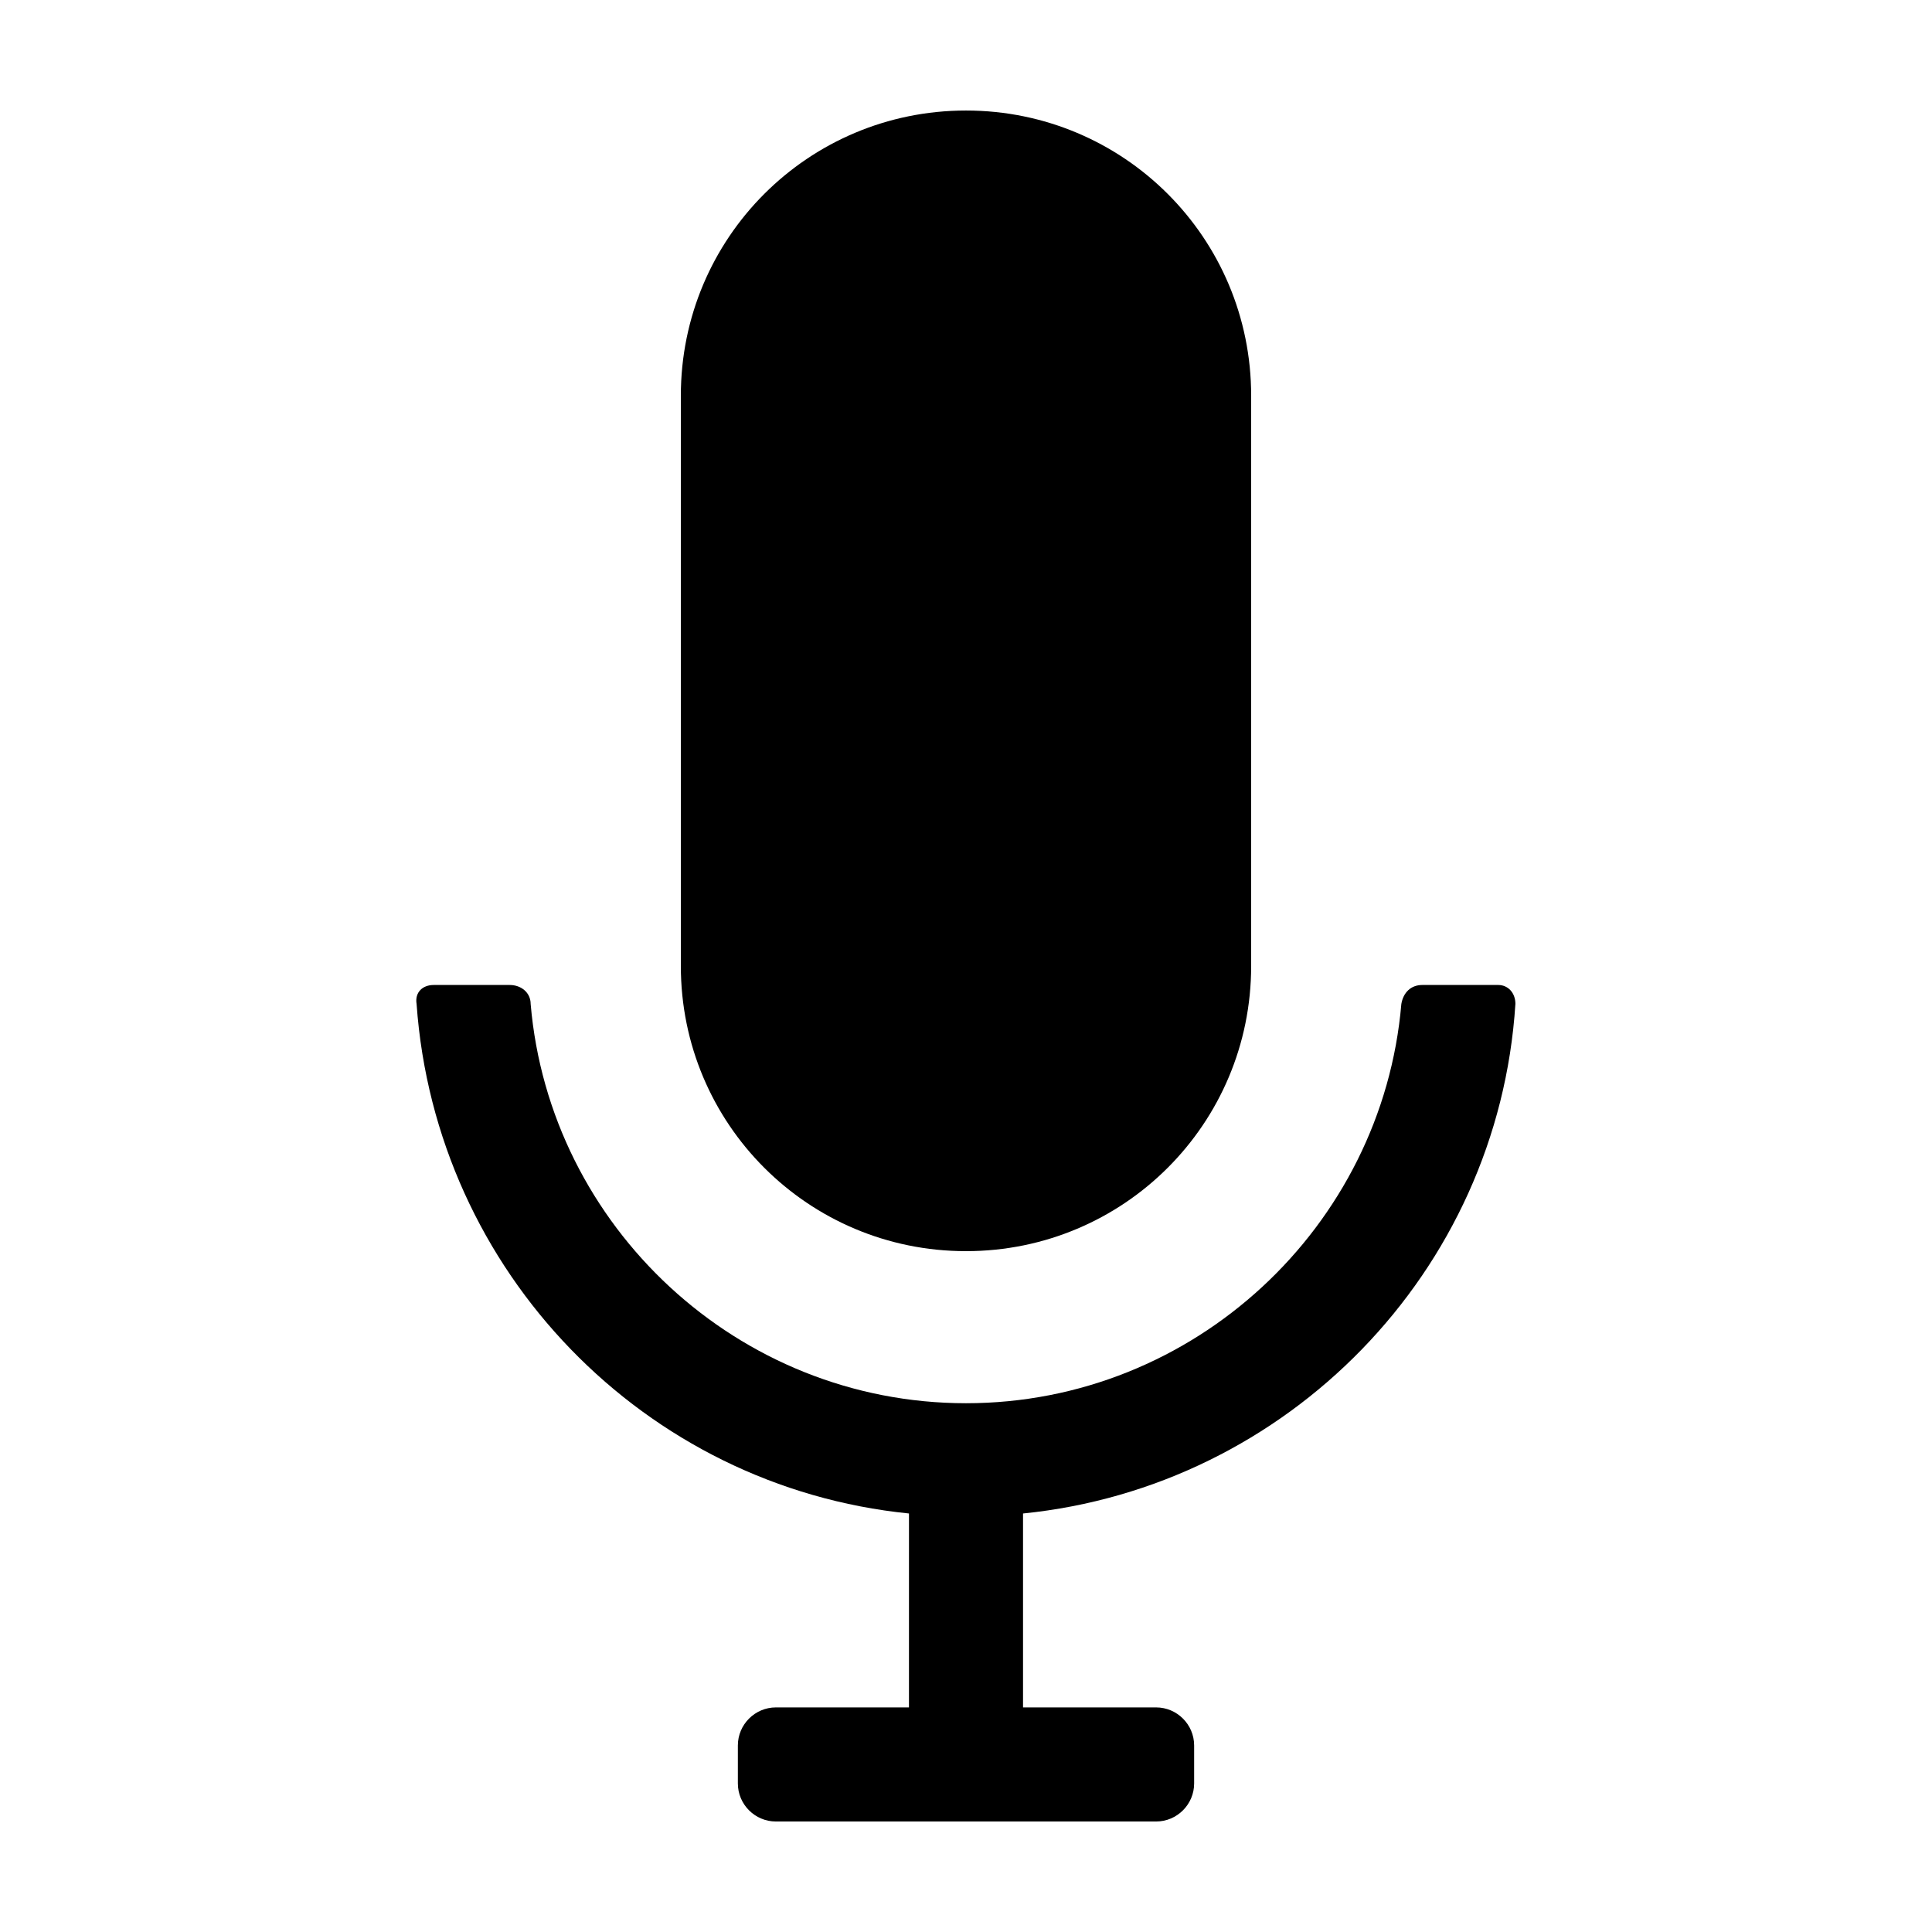
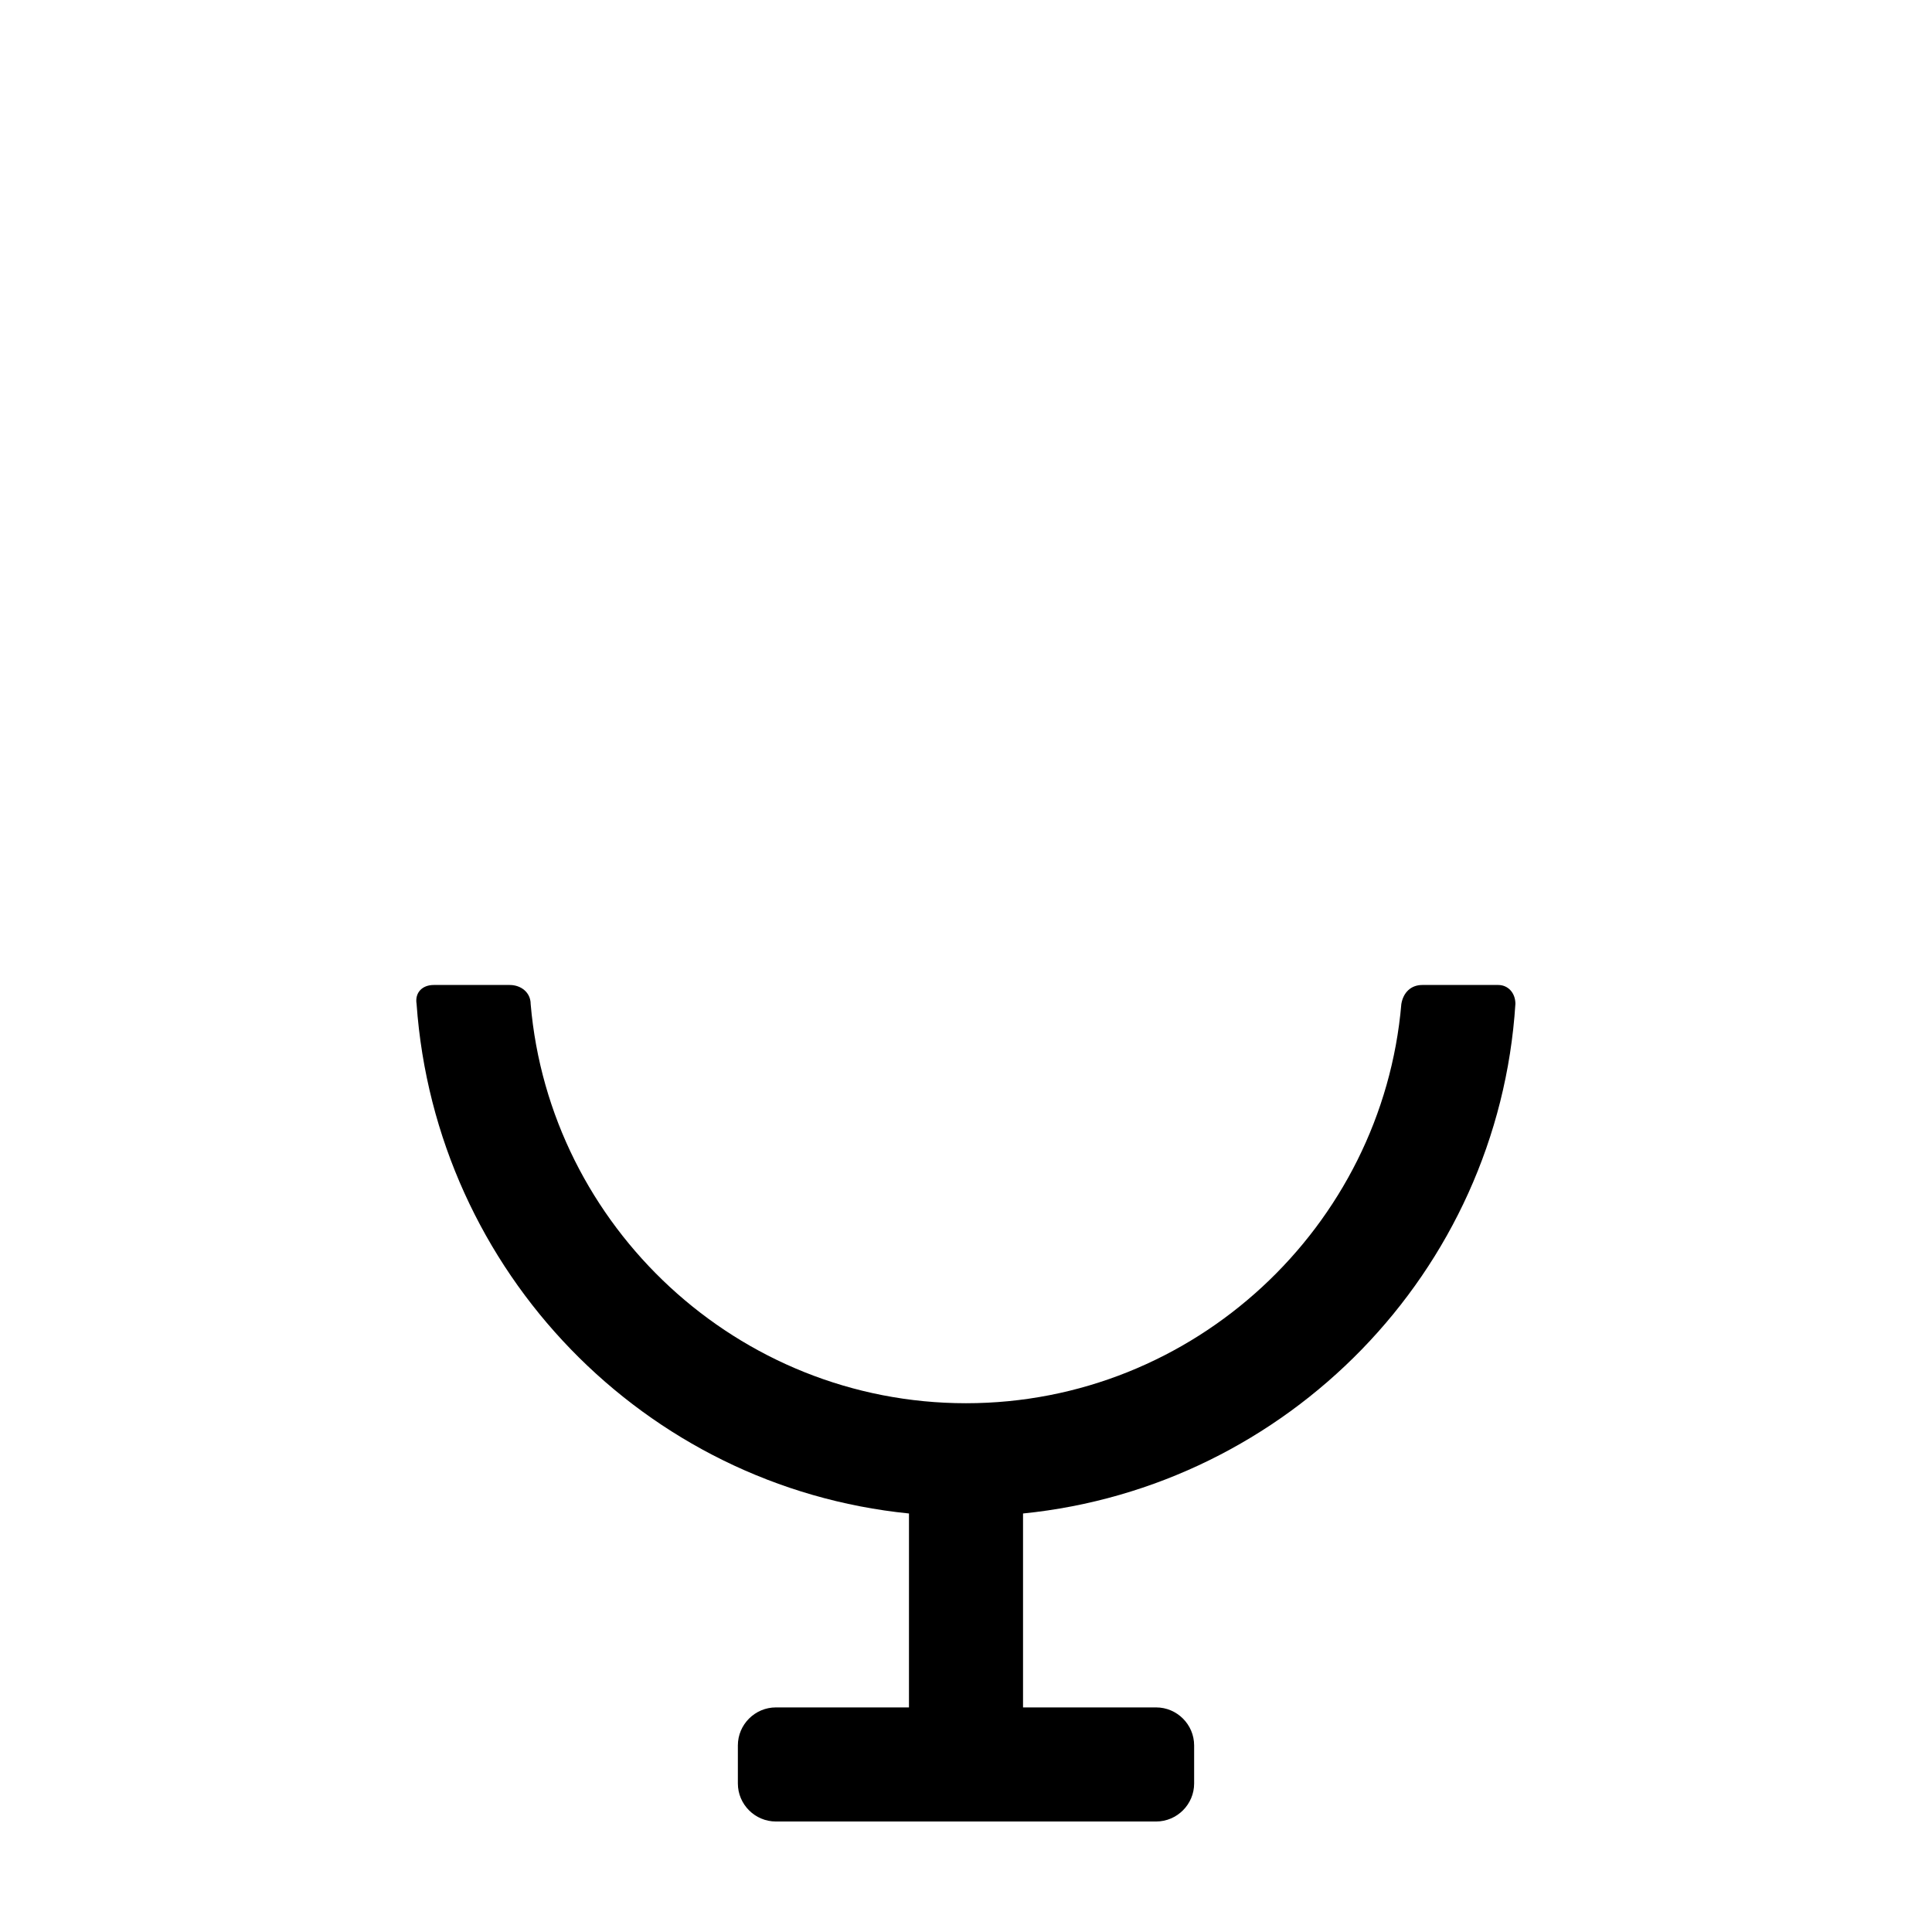
<svg xmlns="http://www.w3.org/2000/svg" fill="#000000" width="800px" height="800px" version="1.1" viewBox="144 144 512 512">
  <g>
    <path d="m545.6 410.07c0-3.023-2.016-5.039-4.535-5.039h-20.152c-3.023 0-5.039 2.016-5.543 5.039-5.035 58.945-54.91 105.8-115.37 105.8s-110.34-46.855-115.37-105.8c0-3.023-2.519-5.039-5.543-5.039h-20.152c-3.023 0-5.039 2.016-4.535 5.039 5.039 71.039 60.457 127.97 130.49 135.02l-0.004 51.391h-35.266c-5.543 0-10.078 4.535-10.078 10.078v10.078c0 5.543 4.535 10.078 10.078 10.078h100.76c5.543 0 10.078-4.535 10.078-10.078v-10.078c0-5.543-4.535-10.078-10.078-10.078h-35.266v-51.391c70.027-7.051 125.95-63.98 130.48-135.02z" />
-     <path d="m400 475.57c41.816 0 75.57-33.754 75.57-75.57v-151.14c0-41.816-33.754-75.57-75.57-75.57s-75.57 33.754-75.57 75.57v151.14c-0.004 41.816 33.754 75.57 75.57 75.57z" />
  </g>
</svg>